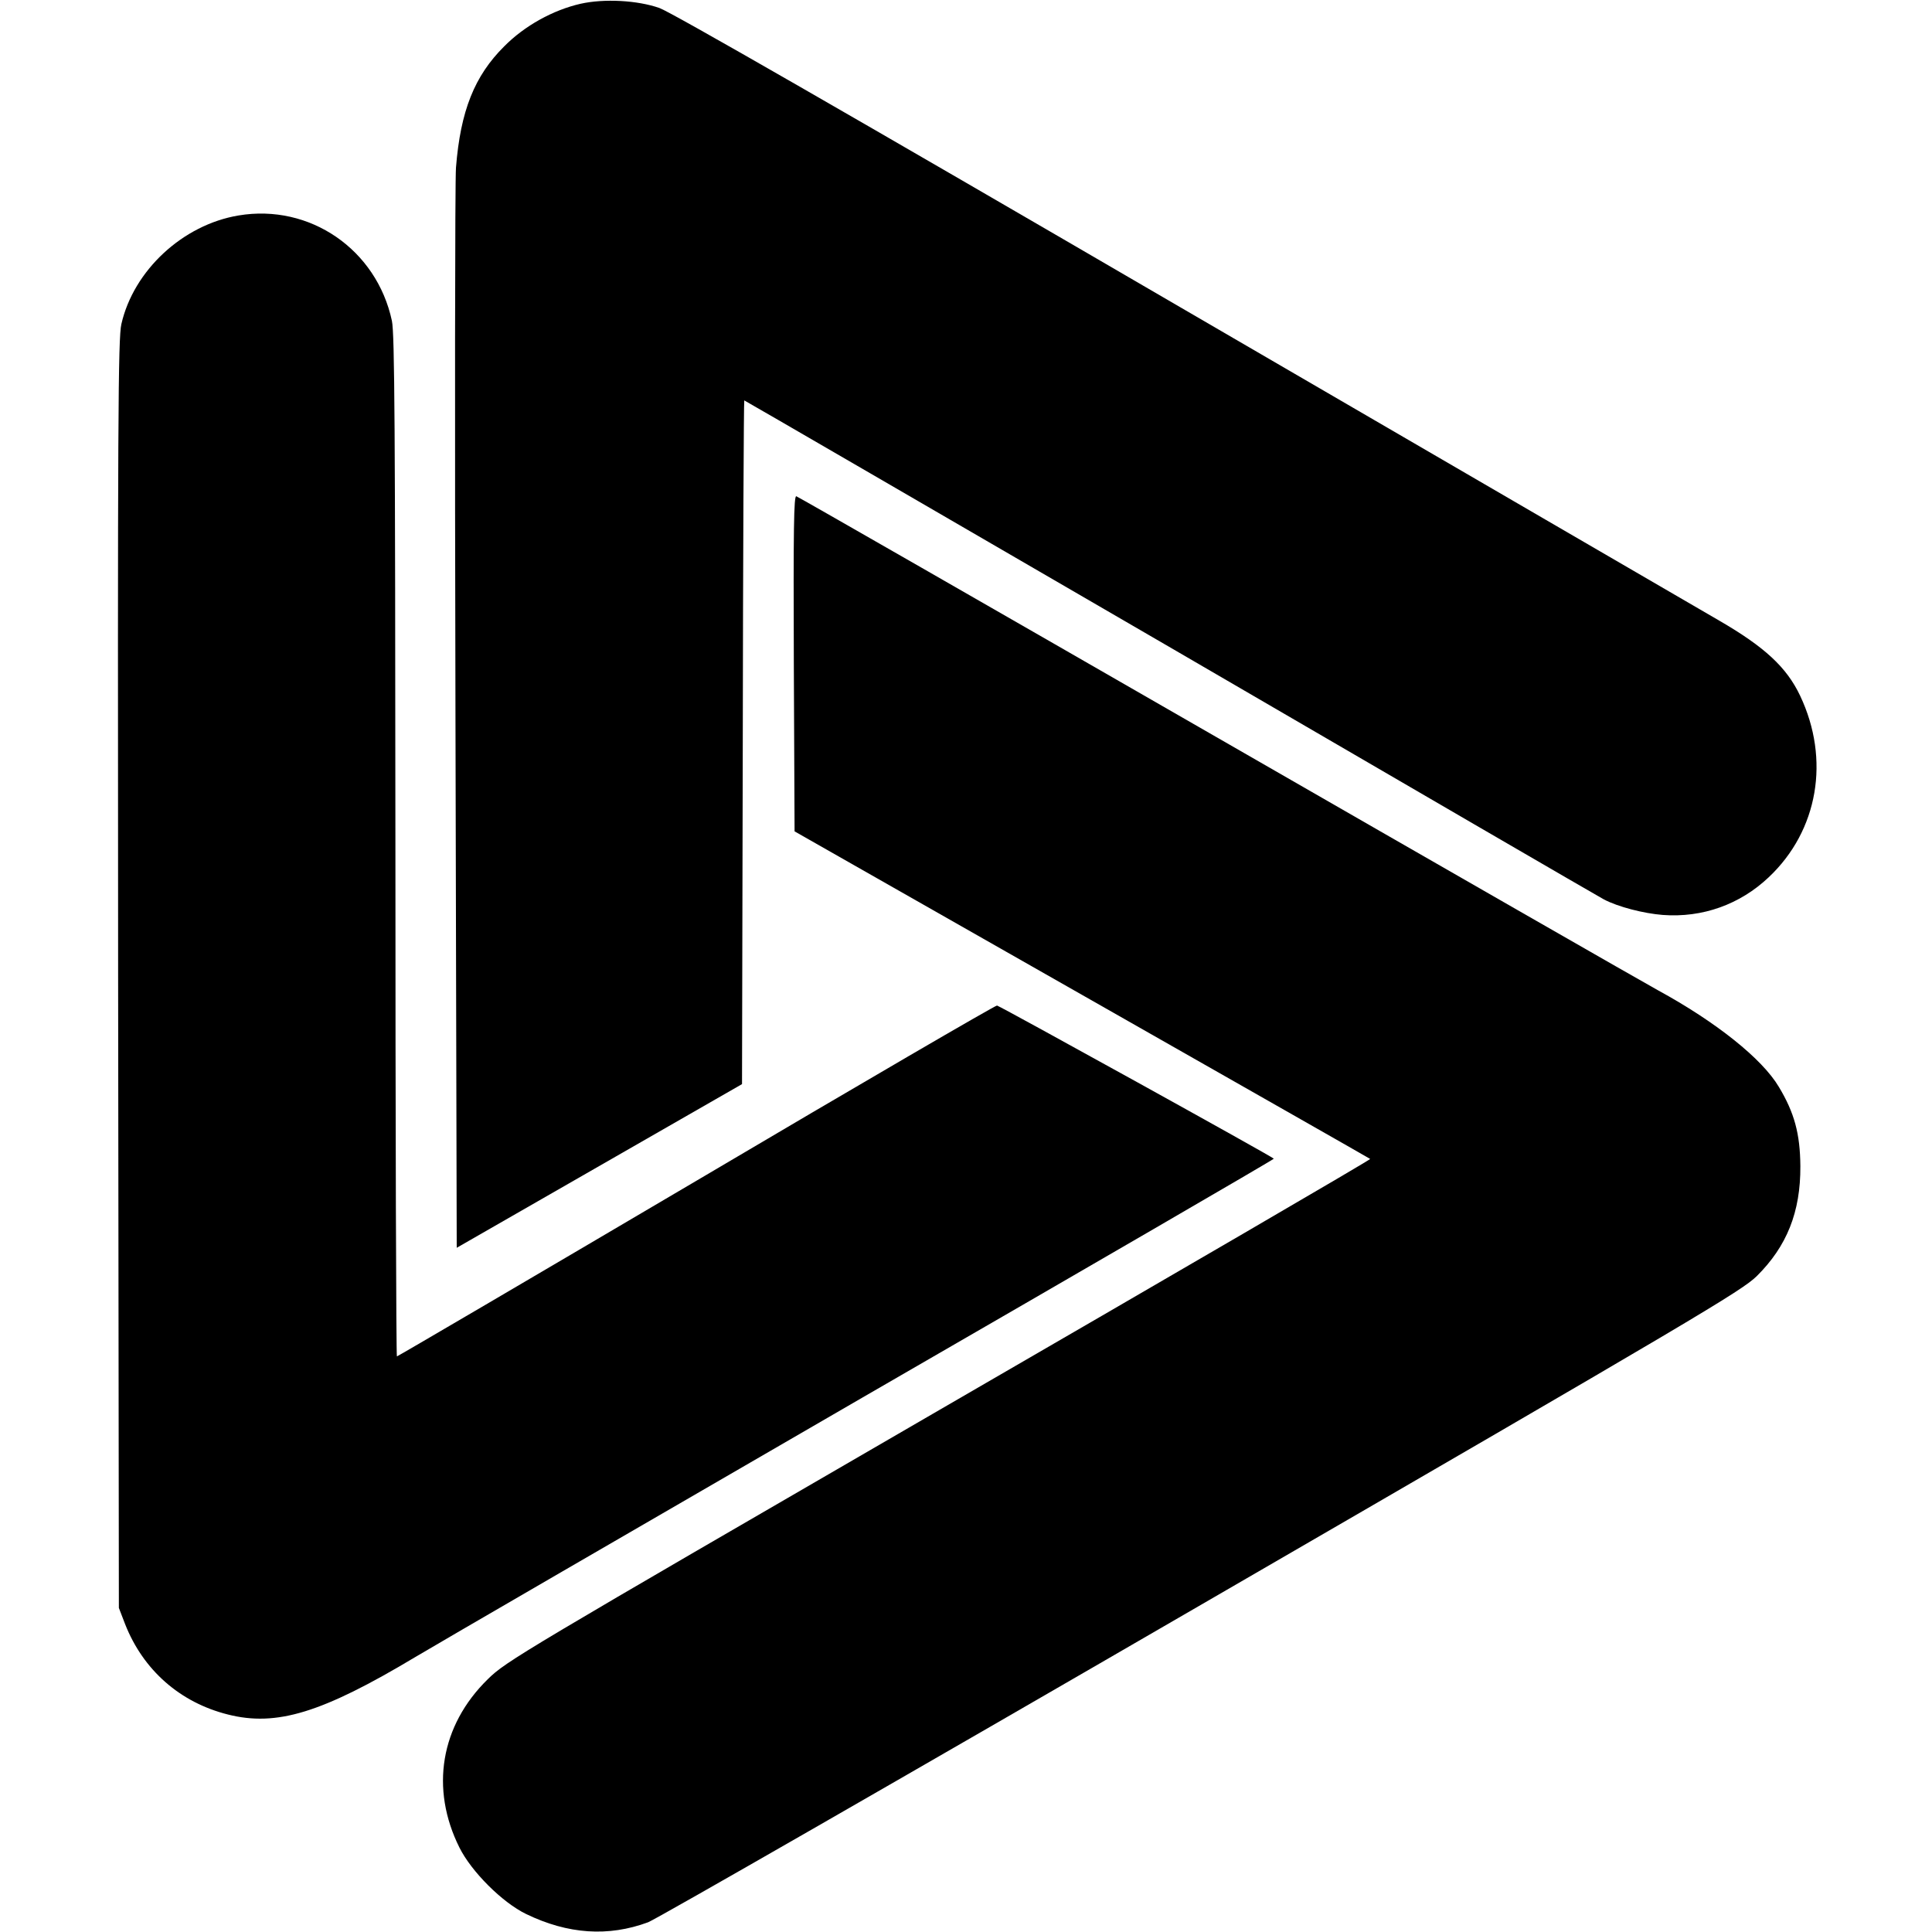
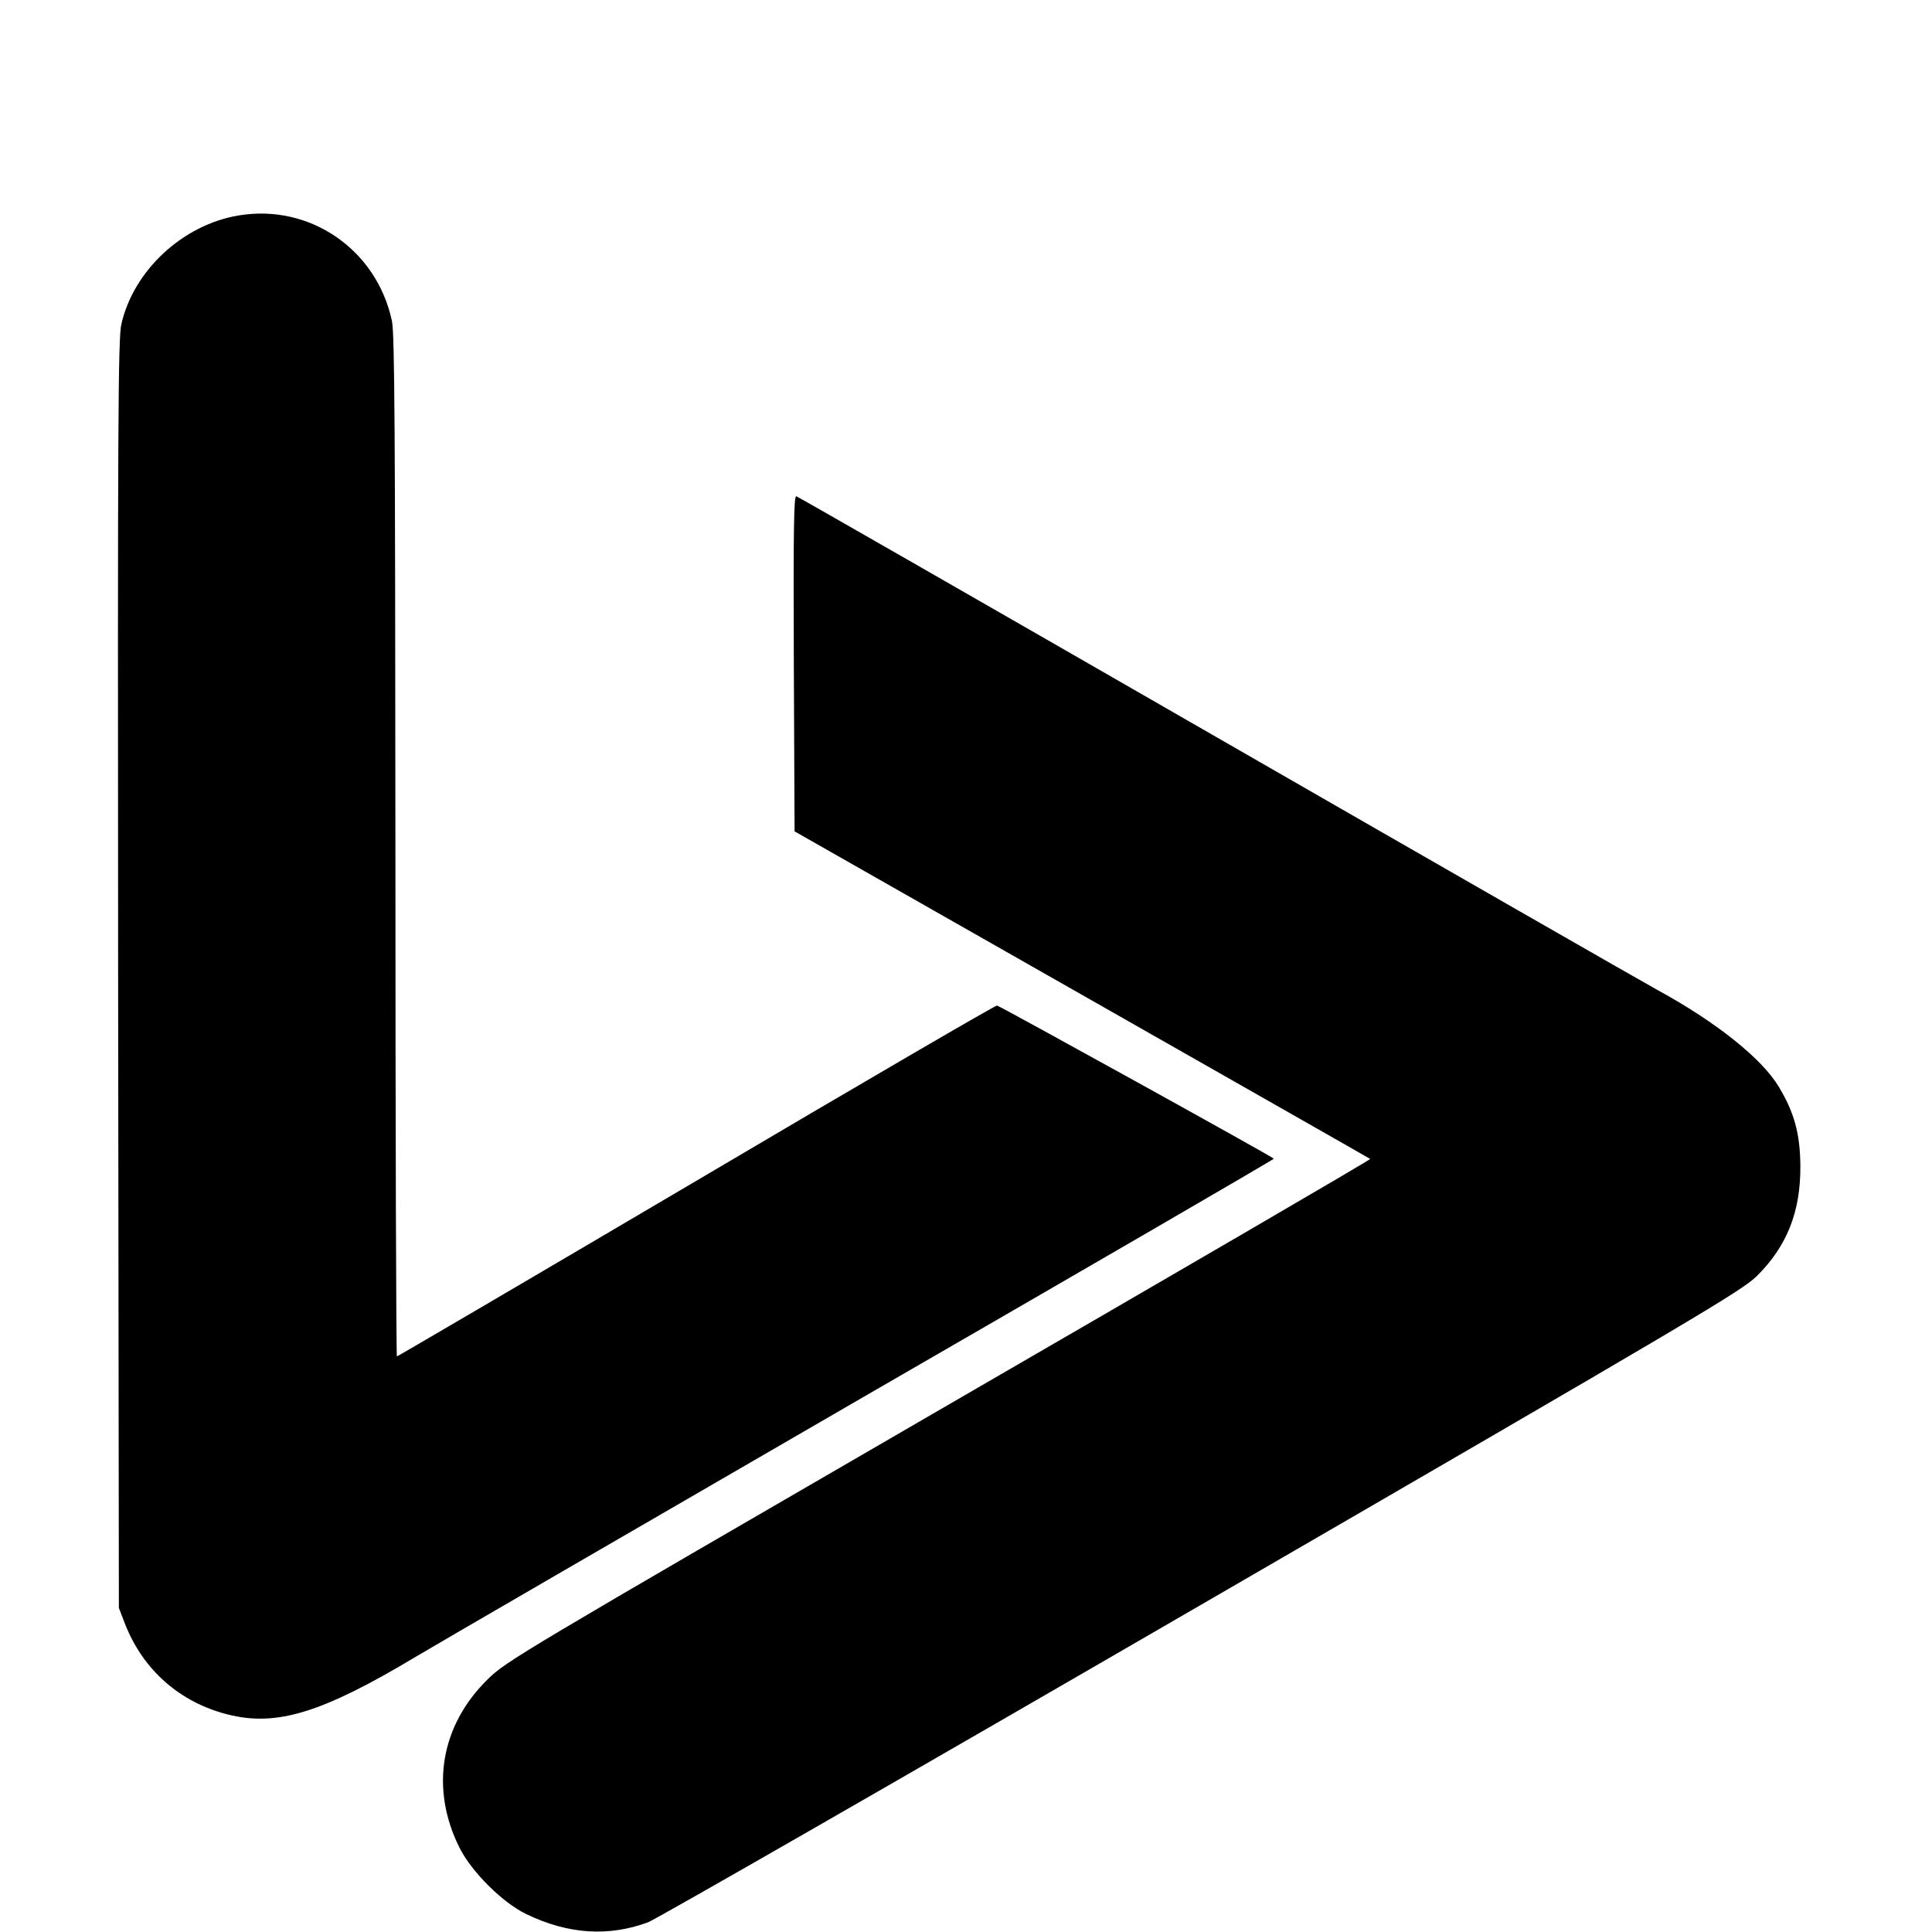
<svg xmlns="http://www.w3.org/2000/svg" version="1.0" width="772pt" height="772pt" viewBox="0 0 772 772" preserveAspectRatio="xMidYMid meet">
  <g transform="translate(0,772) scale(0.1,-0.1)" fill="#000000" stroke="none">
-     <path d="M2320 7705 c-110 -25 -224 -88 -305 -170 -119 -118 -175 -258 -193 -485 -4 -47 -5 -1037 -2 -2201 l5 -2115 570 327 570 327 3 1366 c1 751 4 1366 6 1366 2 0 770 -446 1707 -990 936 -545 1714 -997 1728 -1004 57 -30 159 -56 235 -62 159 -12 309 42 424 151 197 186 246 470 125 725 -54 114 -142 195 -323 300 -80 46 -1049 610 -2155 1253 -1322 770 -2034 1179 -2080 1195 -88 31 -221 38 -315 17z" />
    <path d="M953 6859 c-222 -37 -419 -219 -468 -434 -13 -56 -15 -377 -13 -2597 l3 -2533 25 -65 c72 -183 219 -313 411 -361 194 -49 375 6 749 230 80 48 884 514 1787 1037 904 522 1643 951 1643 954 0 5 -1085 605 -1106 612 -5 2 -546 -313 -1201 -700 -655 -386 -1194 -702 -1197 -702 -3 0 -6 917 -6 2038 -1 1680 -3 2048 -14 2100 -61 285 -328 469 -613 421z" />
    <path d="M3172 5070 l3 -672 1148 -653 c631 -359 1150 -654 1152 -656 2 -3 -773 -454 -1723 -1004 -1675 -971 -1729 -1002 -1803 -1075 -189 -185 -231 -437 -113 -673 48 -96 171 -219 266 -265 167 -81 329 -92 488 -33 30 11 1025 582 2210 1269 1985 1150 2160 1254 2220 1313 120 119 175 256 174 439 -1 130 -24 214 -86 317 -67 113 -252 260 -483 386 -55 30 -849 485 -1765 1012 -916 527 -1671 960 -1678 962 -10 4 -12 -130 -10 -667z" />
  </g>
</svg>